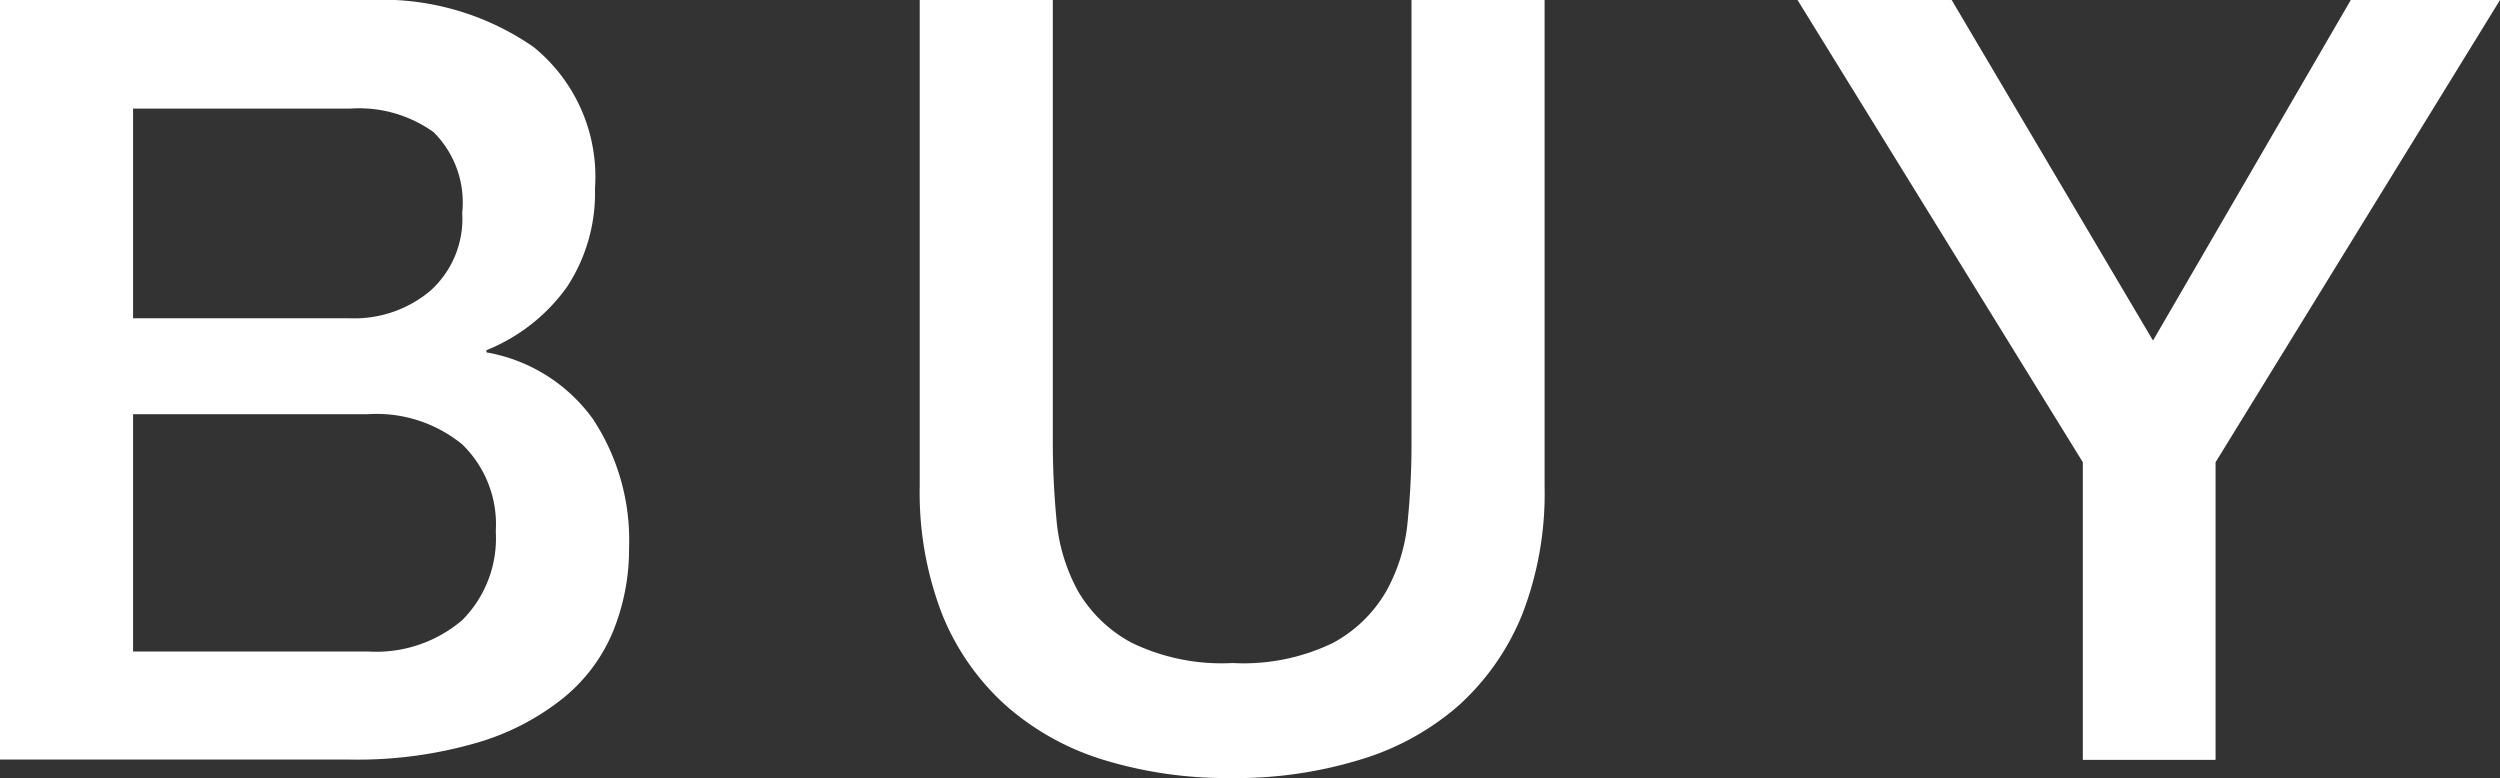
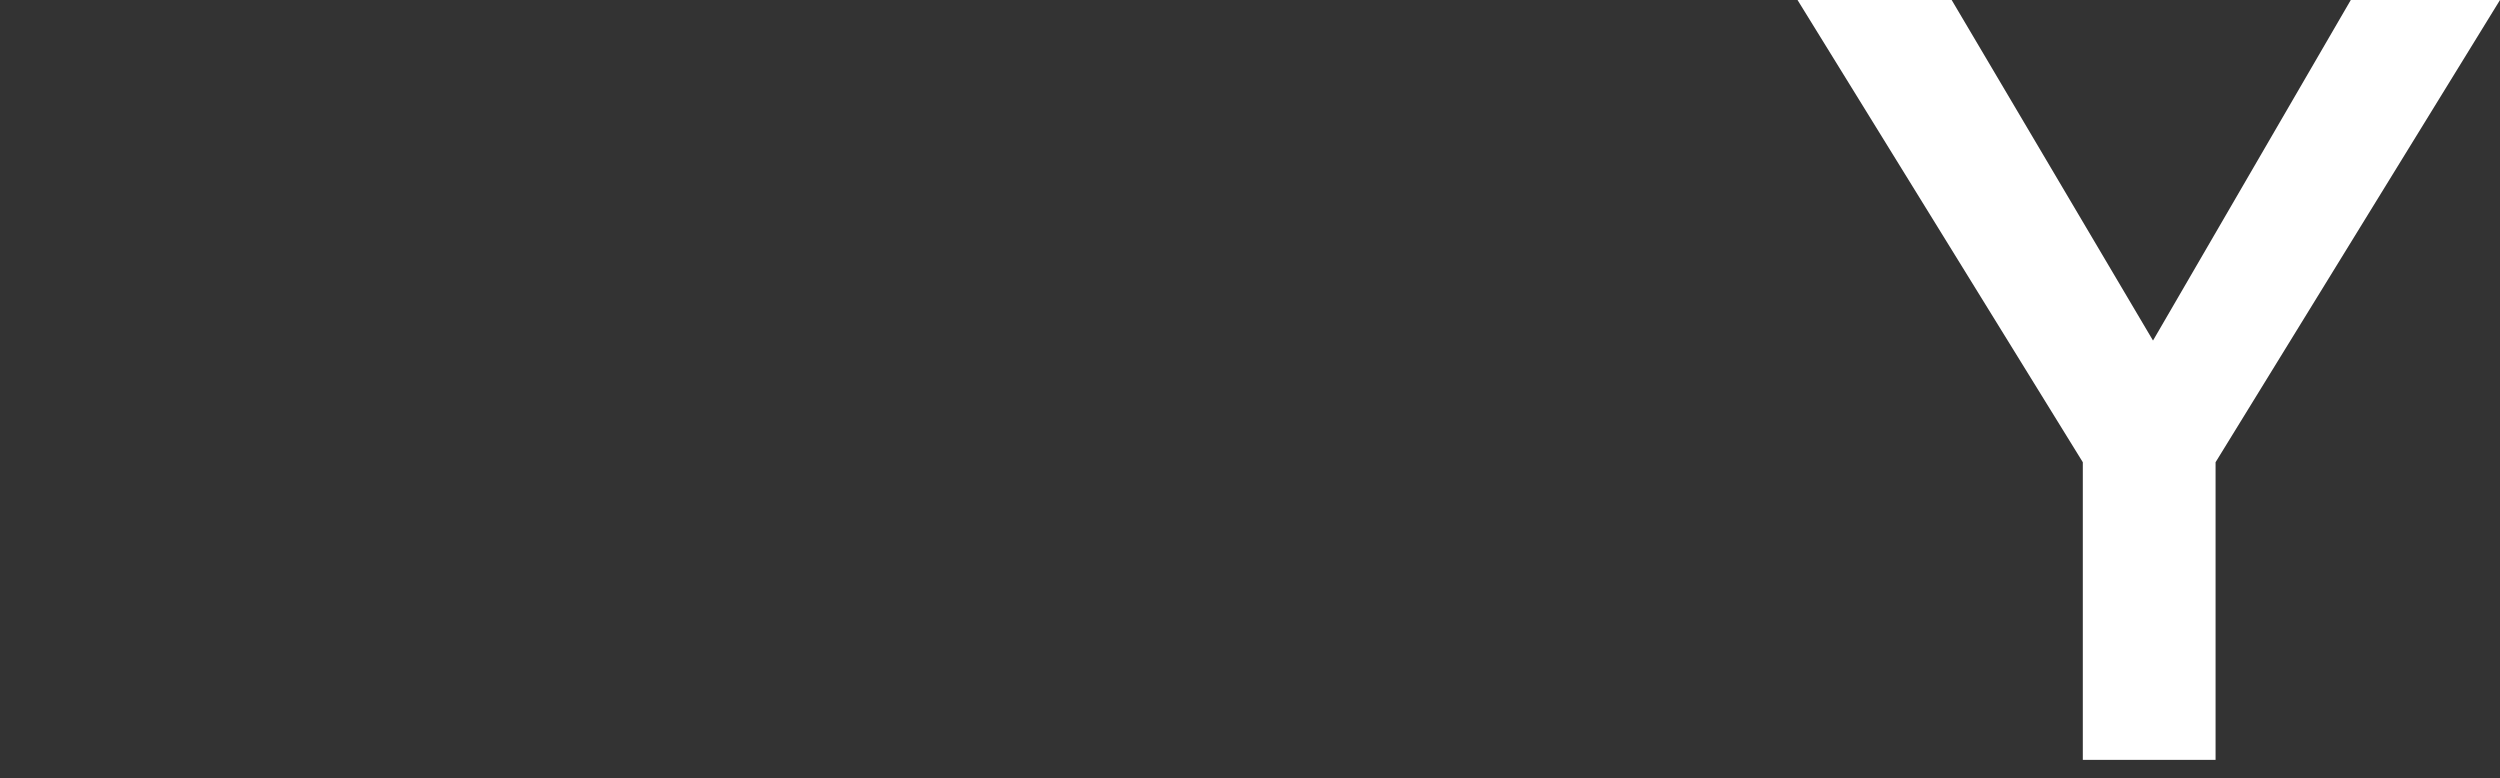
<svg xmlns="http://www.w3.org/2000/svg" width="23.257" height="7.238" viewBox="0 0 23.257 7.238">
  <rect x="0" y="0" width="23.257" height="7.238" fill="#333333" stroke="none" />
  <defs>
    <clipPath id="clip-path">
-       <rect id="사각형_112" data-name="사각형 112" width="23.257" height="7.238" fill="#fff" />
-     </clipPath>
+       </clipPath>
    <clipPath id="clip-path-2">
-       <rect id="사각형_113" data-name="사각형 113" width="23.257" height="7.238" fill="none" />
-     </clipPath>
+       </clipPath>
  </defs>
  <g id="그룹_365" data-name="그룹 365" transform="translate(0 0)">
    <g id="그룹_362" data-name="그룹 362" transform="translate(0 0)">
      <g id="그룹_361" data-name="그룹 361" clip-path="url(#clip-path)">
-         <path id="패스_91" data-name="패스 91" d="M6.913,0H8.151V4.119c0,.238.012.479.035.723a1.678,1.678,0,0,0,.2.658,1.268,1.268,0,0,0,.5.48,1.917,1.917,0,0,0,.937.188,1.908,1.908,0,0,0,.936-.188,1.264,1.264,0,0,0,.494-.48,1.638,1.638,0,0,0,.2-.658,7.149,7.149,0,0,0,.035-.723V0h1.238V4.525a3.113,3.113,0,0,1-.207,1.188,2.306,2.306,0,0,1-.589.847A2.46,2.46,0,0,1,11,7.07a3.932,3.932,0,0,1-1.188.168A3.92,3.92,0,0,1,8.627,7.07a2.46,2.46,0,0,1-.916-.51,2.294,2.294,0,0,1-.59-.847,3.136,3.136,0,0,1-.208-1.188Z" transform="translate(1.643 0)" fill="#fff" />
-       </g>
+         </g>
    </g>
    <path id="패스_92" data-name="패스 92" d="M18.658,0l-1.84,3.168L14.945,0H13.511l2.654,4.3V7.069H17.4V4.3L20.046,0Z" transform="translate(3.211 0)" fill="#fff" />
    <g id="그룹_364" data-name="그룹 364" transform="translate(0 0)">
      <g id="그룹_363" data-name="그룹 363" clip-path="url(#clip-path-2)">
-         <path id="패스_93" data-name="패스 93" d="M0,0H3.436A2.473,2.473,0,0,1,4.962.436a1.554,1.554,0,0,1,.573,1.318,1.589,1.589,0,0,1-.261.916,1.7,1.7,0,0,1-.749.588v.02a1.549,1.549,0,0,1,.99.619,2.043,2.043,0,0,1,.337,1.2,2.031,2.031,0,0,1-.149.777,1.571,1.571,0,0,1-.467.623,2.314,2.314,0,0,1-.811.416,3.985,3.985,0,0,1-1.178.153H0ZM1.238,2.961h2.02A1.1,1.1,0,0,0,4,2.708a.9.9,0,0,0,.3-.728.922.922,0,0,0-.267-.751,1.191,1.191,0,0,0-.772-.219H1.238Zm0,3.1H3.427A1.233,1.233,0,0,0,4.3,5.769a1.079,1.079,0,0,0,.312-.827A1.035,1.035,0,0,0,4.3,4.134a1.258,1.258,0,0,0-.875-.281H1.238Z" transform="translate(0 0)" fill="#fff" />
-       </g>
+         </g>
    </g>
  </g>
</svg>